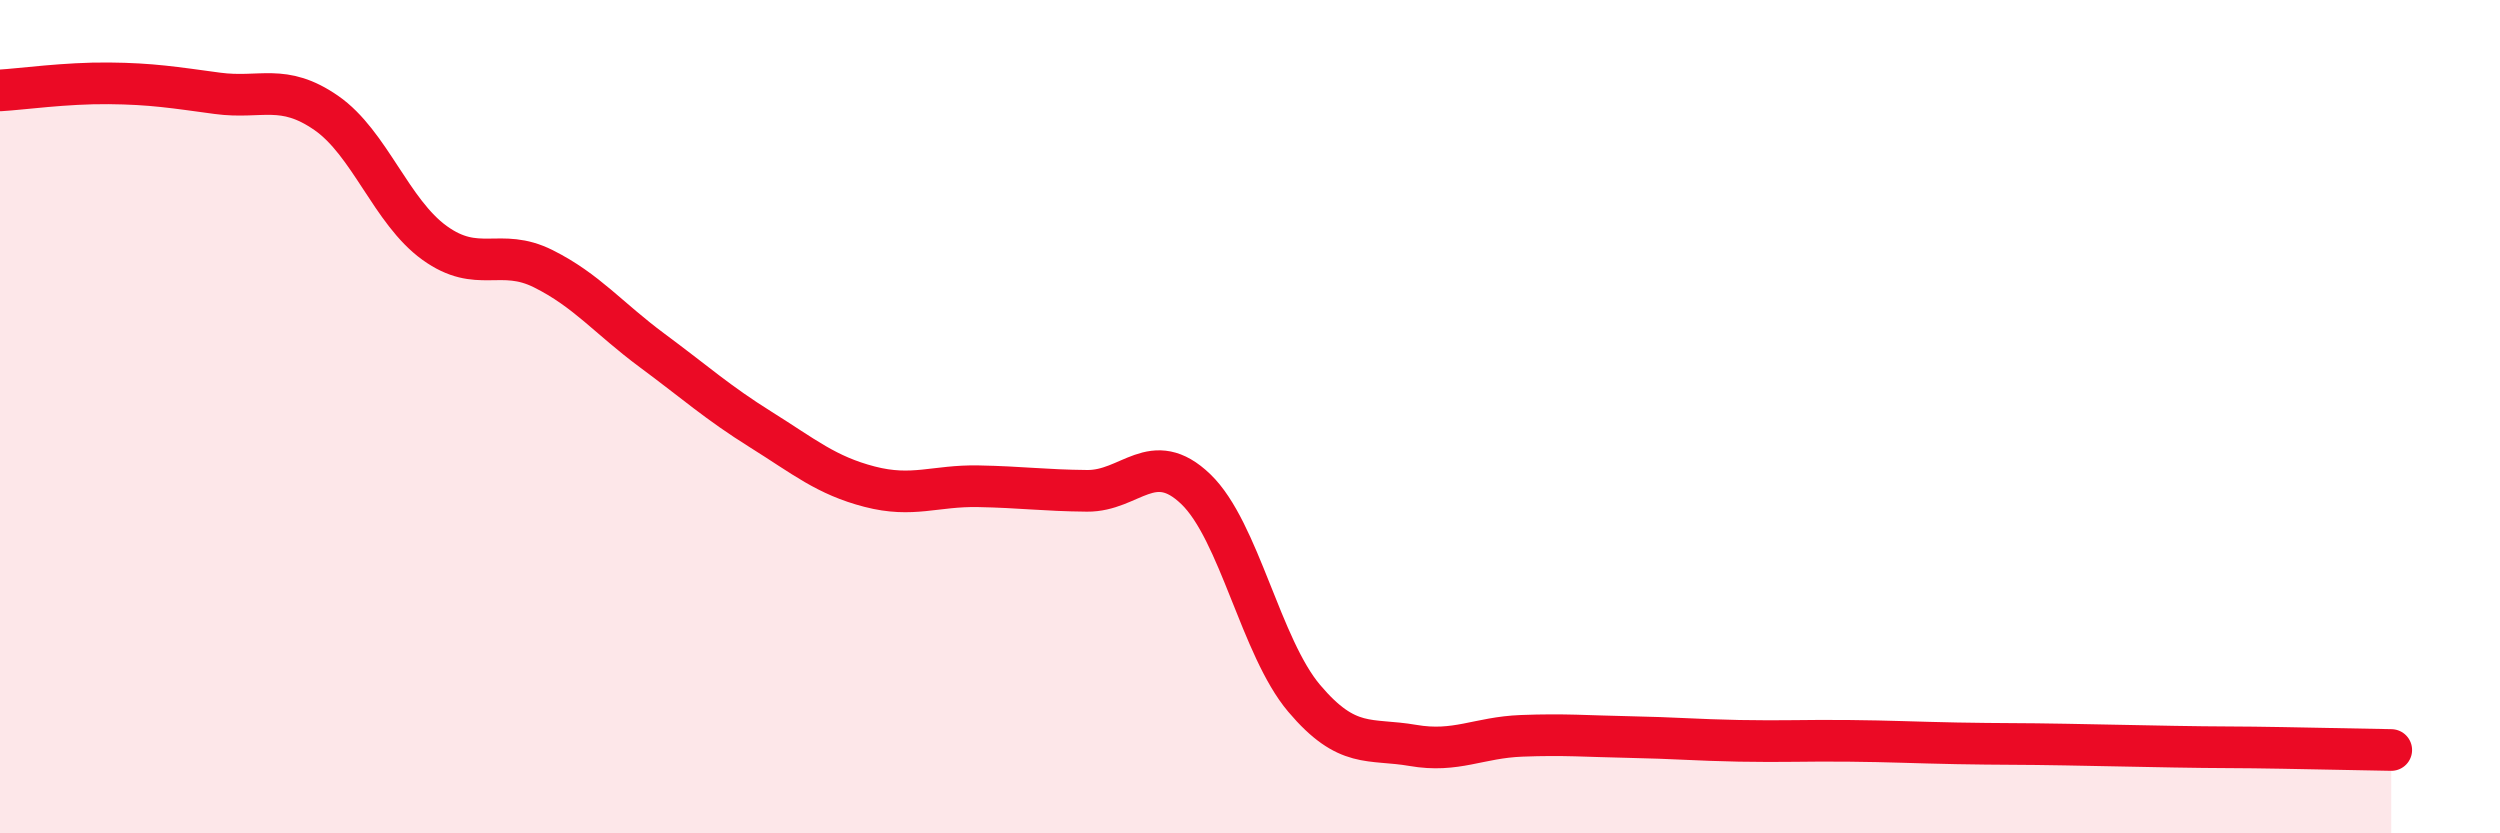
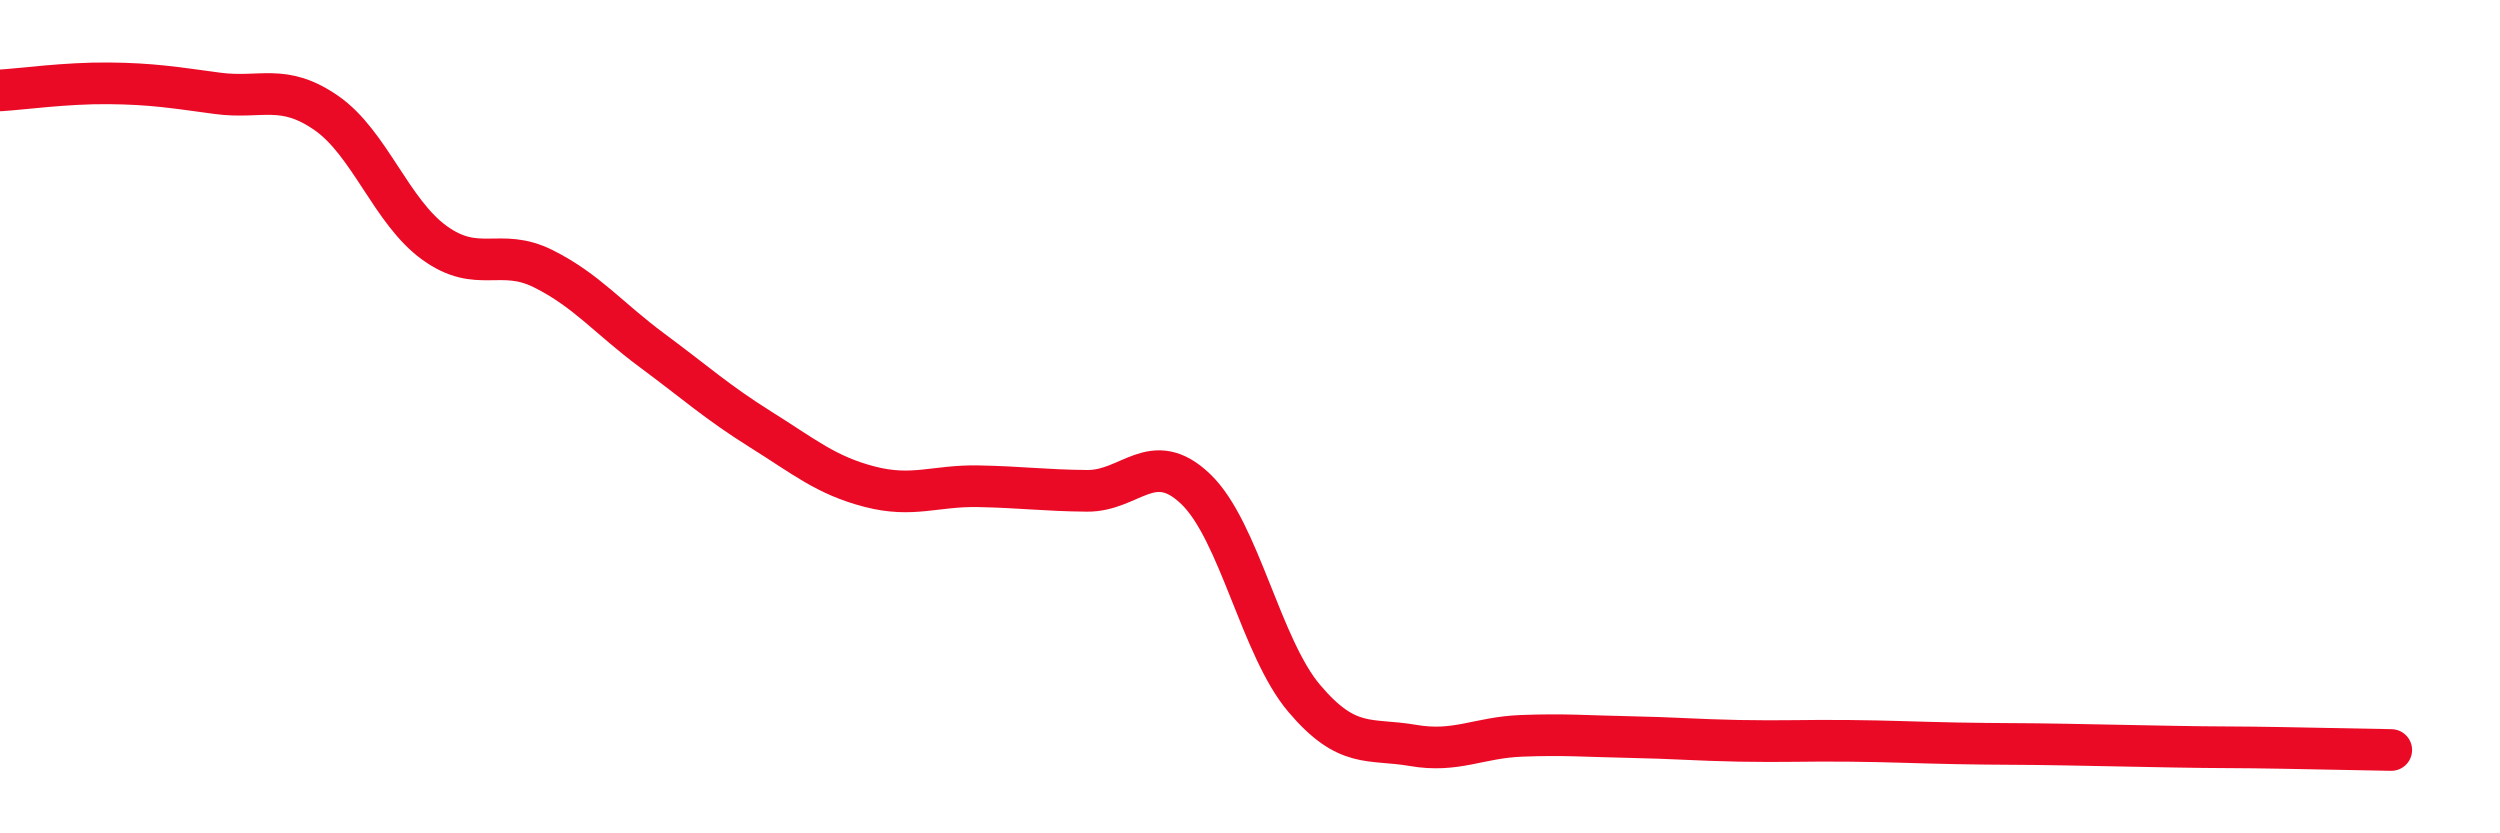
<svg xmlns="http://www.w3.org/2000/svg" width="60" height="20" viewBox="0 0 60 20">
-   <path d="M 0,2.17 C 0.52,2.14 1.57,1.99 2.61,2 C 3.65,2.01 4.18,2.1 5.22,2.24 C 6.26,2.38 6.79,1.99 7.83,2.71 C 8.87,3.43 9.39,5.08 10.43,5.83 C 11.47,6.58 12,5.93 13.04,6.45 C 14.08,6.97 14.61,7.64 15.65,8.41 C 16.69,9.18 17.22,9.66 18.26,10.31 C 19.3,10.96 19.83,11.41 20.87,11.68 C 21.91,11.95 22.44,11.65 23.48,11.67 C 24.52,11.69 25.05,11.77 26.09,11.78 C 27.13,11.79 27.66,10.74 28.7,11.74 C 29.74,12.74 30.26,15.53 31.3,16.76 C 32.34,17.99 32.87,17.71 33.91,17.89 C 34.95,18.07 35.48,17.7 36.52,17.66 C 37.56,17.62 38.09,17.67 39.13,17.69 C 40.17,17.71 40.7,17.76 41.74,17.78 C 42.78,17.8 43.31,17.77 44.35,17.78 C 45.39,17.79 45.92,17.82 46.96,17.84 C 48,17.86 48.53,17.85 49.57,17.87 C 50.61,17.89 51.13,17.9 52.17,17.92 C 53.21,17.94 53.74,17.93 54.78,17.95 C 55.82,17.97 56.87,17.99 57.39,18L57.39 20L0 20Z" fill="#EB0A25" opacity="0.1" stroke-linecap="round" stroke-linejoin="round" />
  <path d="M 0,2.17 C 0.52,2.14 1.57,1.99 2.61,2 C 3.65,2.01 4.18,2.1 5.22,2.24 C 6.26,2.38 6.79,1.99 7.83,2.71 C 8.87,3.43 9.39,5.08 10.43,5.83 C 11.47,6.58 12,5.93 13.04,6.45 C 14.08,6.97 14.61,7.64 15.65,8.41 C 16.69,9.18 17.22,9.66 18.26,10.31 C 19.3,10.96 19.83,11.41 20.87,11.68 C 21.91,11.95 22.44,11.65 23.48,11.67 C 24.52,11.69 25.05,11.77 26.09,11.78 C 27.13,11.79 27.66,10.74 28.7,11.74 C 29.74,12.74 30.26,15.53 31.3,16.76 C 32.34,17.99 32.87,17.71 33.91,17.89 C 34.95,18.07 35.48,17.7 36.52,17.66 C 37.56,17.62 38.09,17.67 39.13,17.69 C 40.17,17.71 40.7,17.76 41.74,17.78 C 42.78,17.8 43.31,17.77 44.35,17.78 C 45.39,17.79 45.92,17.82 46.96,17.84 C 48,17.86 48.53,17.85 49.57,17.87 C 50.61,17.89 51.13,17.9 52.17,17.92 C 53.21,17.94 53.74,17.93 54.78,17.95 C 55.82,17.97 56.87,17.99 57.39,18" stroke="#EB0A25" stroke-width="1" fill="none" stroke-linecap="round" stroke-linejoin="round" />
</svg>